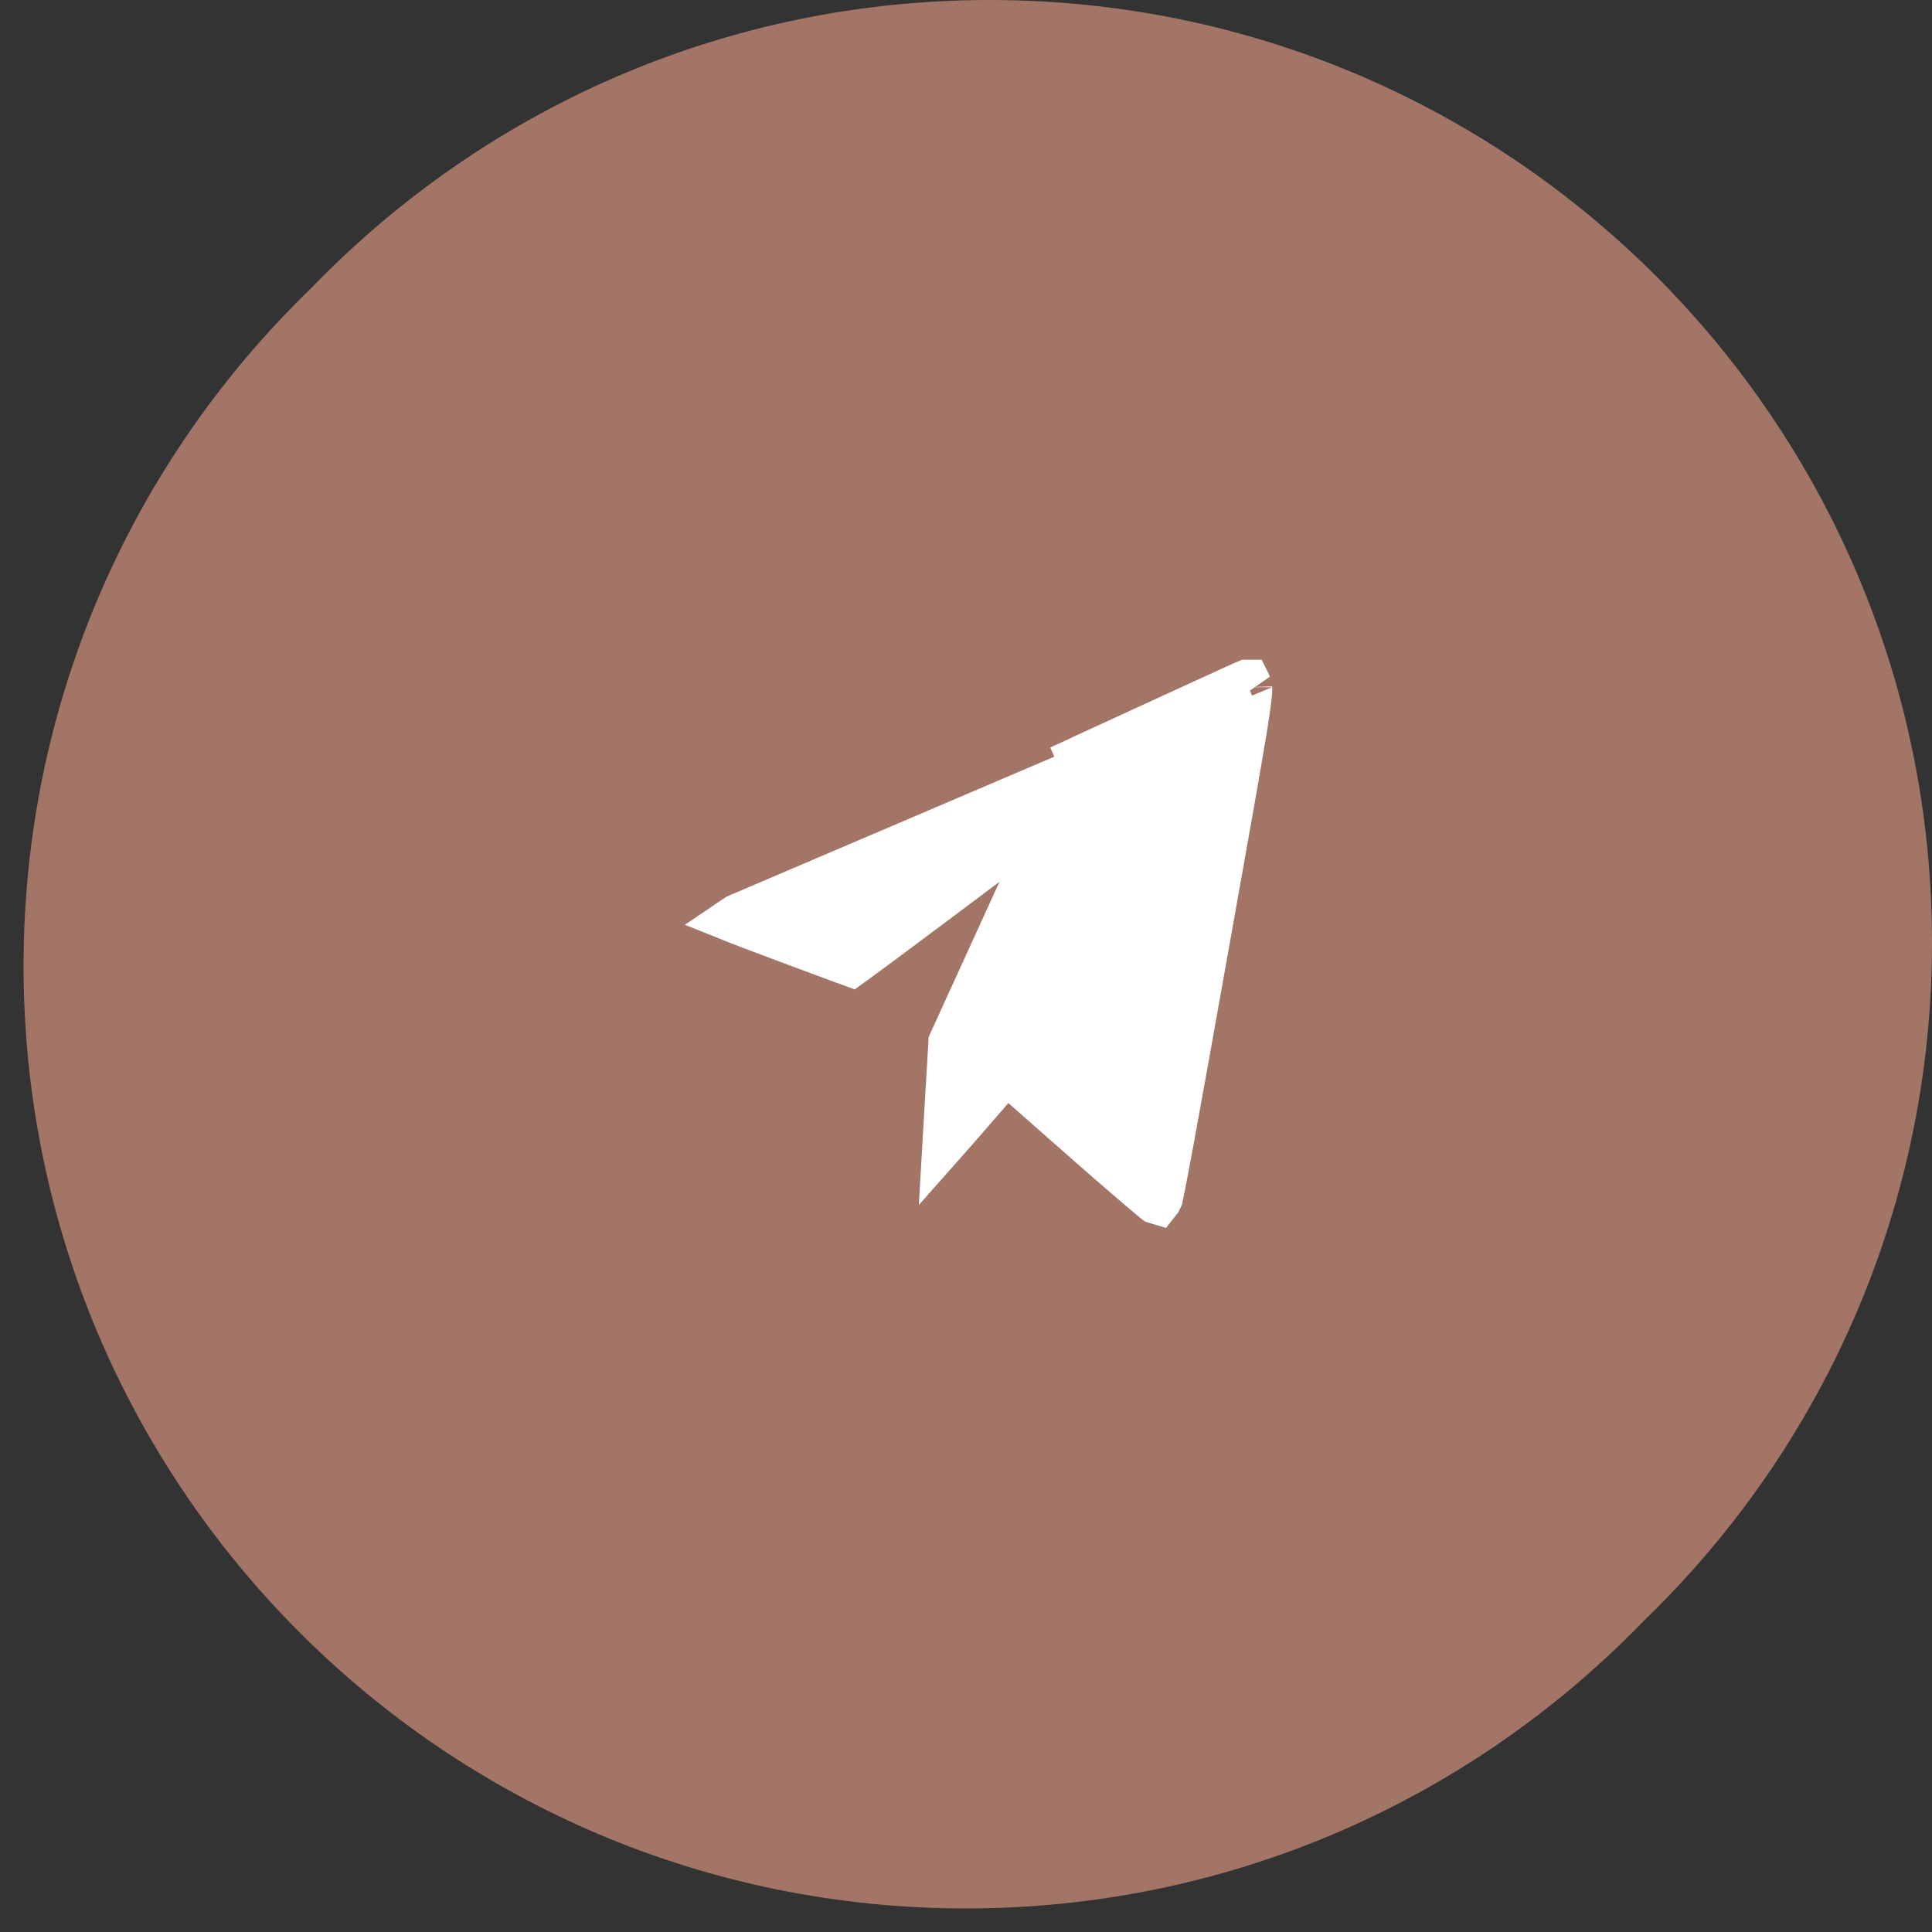
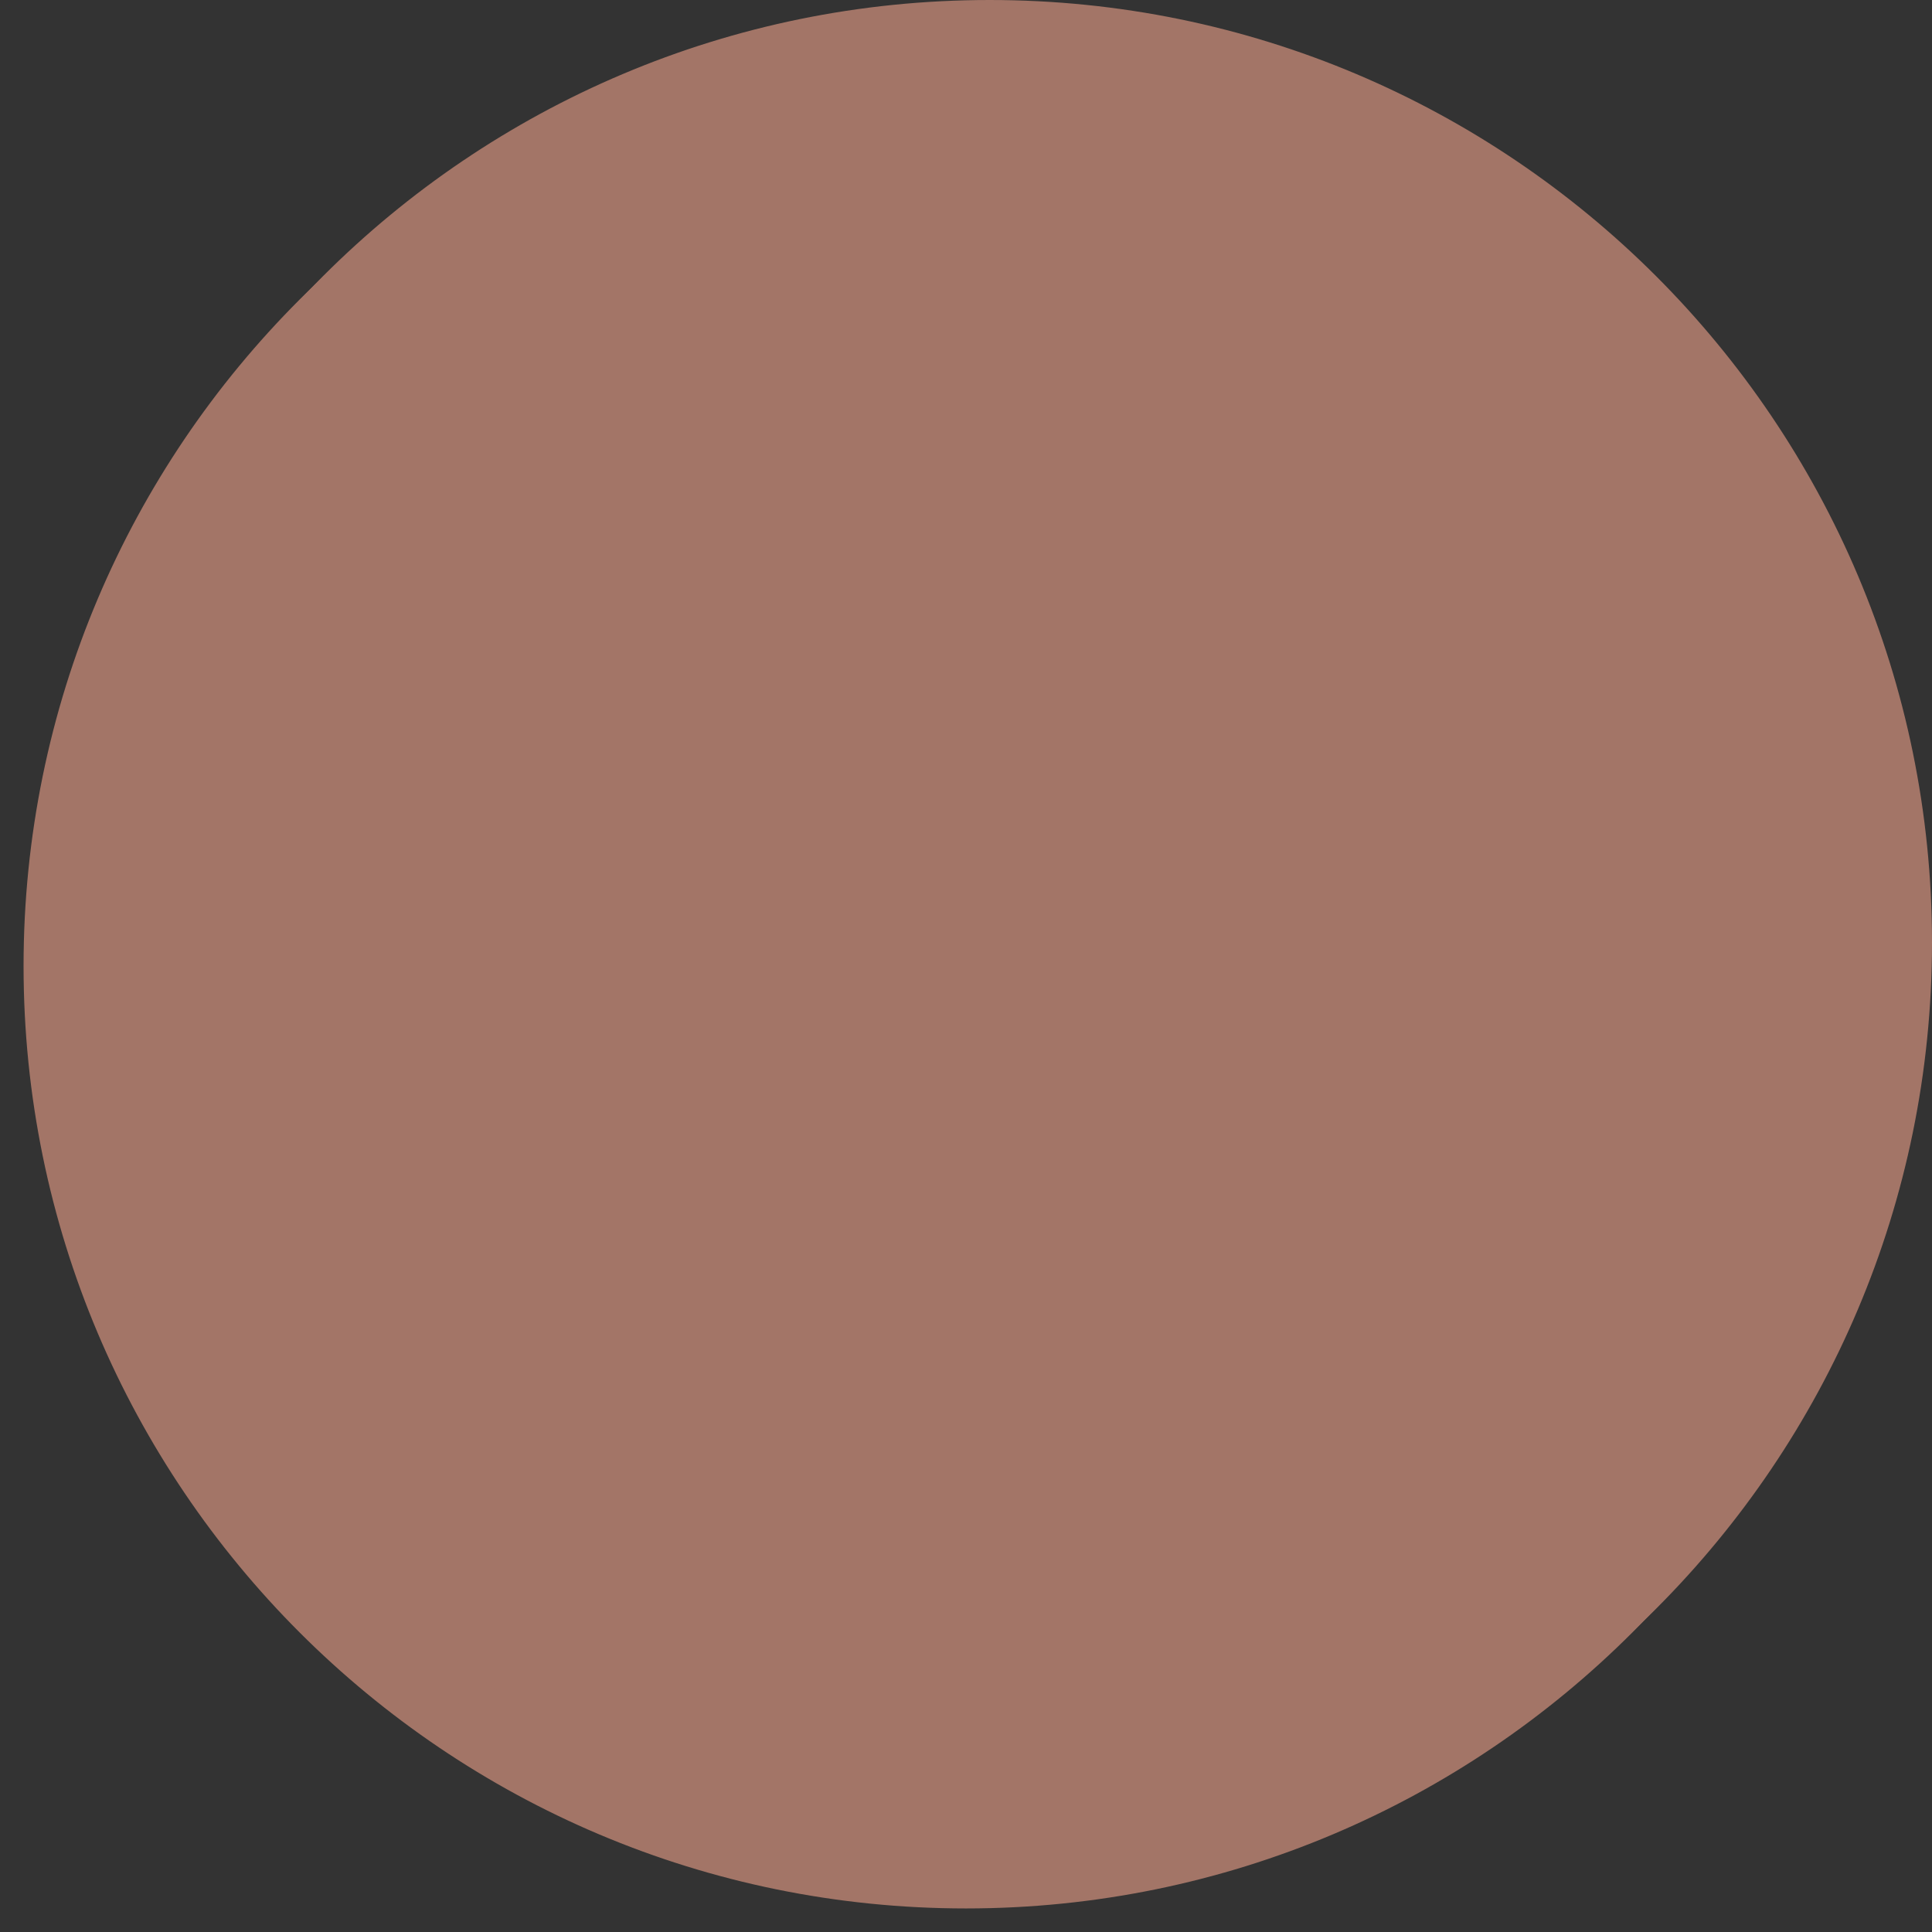
<svg xmlns="http://www.w3.org/2000/svg" width="41" height="41" viewBox="0 0 41 41" fill="none">
  <rect x="0" y="0" width="41" height="41" fill="#333333" stroke="none" />
  <path d="M21 0.5C31.77 0.5 40.5 9.23 40.5 20C40.5 30.77 31.77 39.5 21 39.5C10.23 39.5 1.5 30.77 1.5 20C1.5 9.23 10.23 0.5 21 0.5Z" fill="#A37567" stroke="#A37567" />
  <path d="M40 20.5C40 9.73 31.27 1 20.5 1C9.73 1 1 9.73 1 20.5C1 31.27 9.73 40 20.5 40C31.27 40 40 31.27 40 20.5Z" stroke="#A37567" />
-   <path d="M24.306 15.777L24.307 15.777C24.439 15.695 24.591 15.648 24.736 15.64C24.809 15.636 24.9 15.64 24.994 15.669C25.087 15.697 25.218 15.761 25.314 15.899M24.306 15.777L22.743 19.384C23.428 18.646 24.054 17.968 24.512 17.47C24.741 17.22 24.929 17.015 25.06 16.87C25.126 16.797 25.179 16.738 25.217 16.695C25.235 16.674 25.252 16.655 25.265 16.639C25.271 16.632 25.279 16.622 25.287 16.612C25.291 16.607 25.297 16.599 25.304 16.59L25.305 16.589C25.308 16.584 25.328 16.557 25.346 16.52L25.347 16.519C25.348 16.518 25.348 16.517 25.349 16.515C25.364 16.484 25.418 16.379 25.421 16.245C25.425 16.069 25.347 15.947 25.314 15.899M24.306 15.777C24.269 15.8 24.139 15.897 23.983 16.012C23.811 16.14 23.568 16.321 23.273 16.542C22.683 16.982 21.885 17.581 21.02 18.231C20.155 18.881 19.365 19.471 18.79 19.899C18.502 20.112 18.268 20.285 18.106 20.403C18.09 20.415 18.075 20.426 18.061 20.436C18.003 20.415 17.936 20.39 17.861 20.363C17.601 20.268 17.258 20.14 16.912 20.011C16.566 19.882 16.219 19.751 15.951 19.65C15.817 19.599 15.704 19.555 15.622 19.523C15.61 19.519 15.599 19.514 15.589 19.51C15.605 19.499 15.623 19.488 15.643 19.476L24.306 15.777ZM25.314 15.899L24.902 16.183L25.313 15.899C25.313 15.899 25.313 15.899 25.314 15.899ZM24.641 16.167L24.506 16.1L24.506 16.099L24.452 16.072M24.641 16.167L24.452 16.072M24.641 16.167C24.641 16.167 24.64 16.167 24.64 16.167L24.507 16.101L24.507 16.101L24.452 16.073C24.452 16.073 24.452 16.073 24.452 16.072M24.641 16.167L24.452 16.072M20.202 22.127L20.117 23.556L20.117 23.556C20.105 23.769 20.093 23.974 20.082 24.163C20.146 24.091 20.216 24.01 20.294 23.92L20.294 23.92L21.021 23.081L21.351 22.7L21.729 23.033L23.11 24.249L23.11 24.249C23.489 24.582 23.846 24.892 24.116 25.123C24.251 25.238 24.363 25.333 24.444 25.4C24.485 25.434 24.517 25.459 24.538 25.476C24.54 25.477 24.541 25.478 24.543 25.48C24.549 25.482 24.556 25.485 24.563 25.487C24.567 25.482 24.571 25.476 24.575 25.47C24.585 25.452 24.594 25.434 24.601 25.418C24.602 25.412 24.606 25.395 24.613 25.364C24.625 25.311 24.641 25.235 24.661 25.132C24.702 24.925 24.76 24.619 24.838 24.195C24.995 23.346 25.231 22.03 25.574 20.103L25.574 20.103C25.612 19.891 25.648 19.687 25.683 19.491C26.126 17.004 26.346 15.774 26.441 15.131C26.494 14.775 26.502 14.64 26.5 14.584C26.5 14.582 26.5 14.583 26.501 14.584C26.498 14.578 26.491 14.561 26.475 14.522C26.471 14.514 26.468 14.506 26.465 14.5C26.464 14.5 26.462 14.5 26.461 14.5C26.449 14.505 26.435 14.511 26.419 14.518C26.36 14.545 26.276 14.583 26.173 14.629C25.968 14.722 25.691 14.849 25.391 14.986C24.79 15.262 23.692 15.767 22.949 16.108L22.742 15.656L22.949 16.108L20.202 22.127ZM20.202 22.127C20.21 22.118 20.222 22.105 20.237 22.088C20.276 22.046 20.33 21.987 20.398 21.913C20.535 21.765 20.727 21.558 20.96 21.305C21.427 20.802 22.059 20.12 22.743 19.384L20.202 22.127ZM24.605 25.407L24.605 25.407L24.605 25.407Z" fill="white" stroke="white" />
</svg>